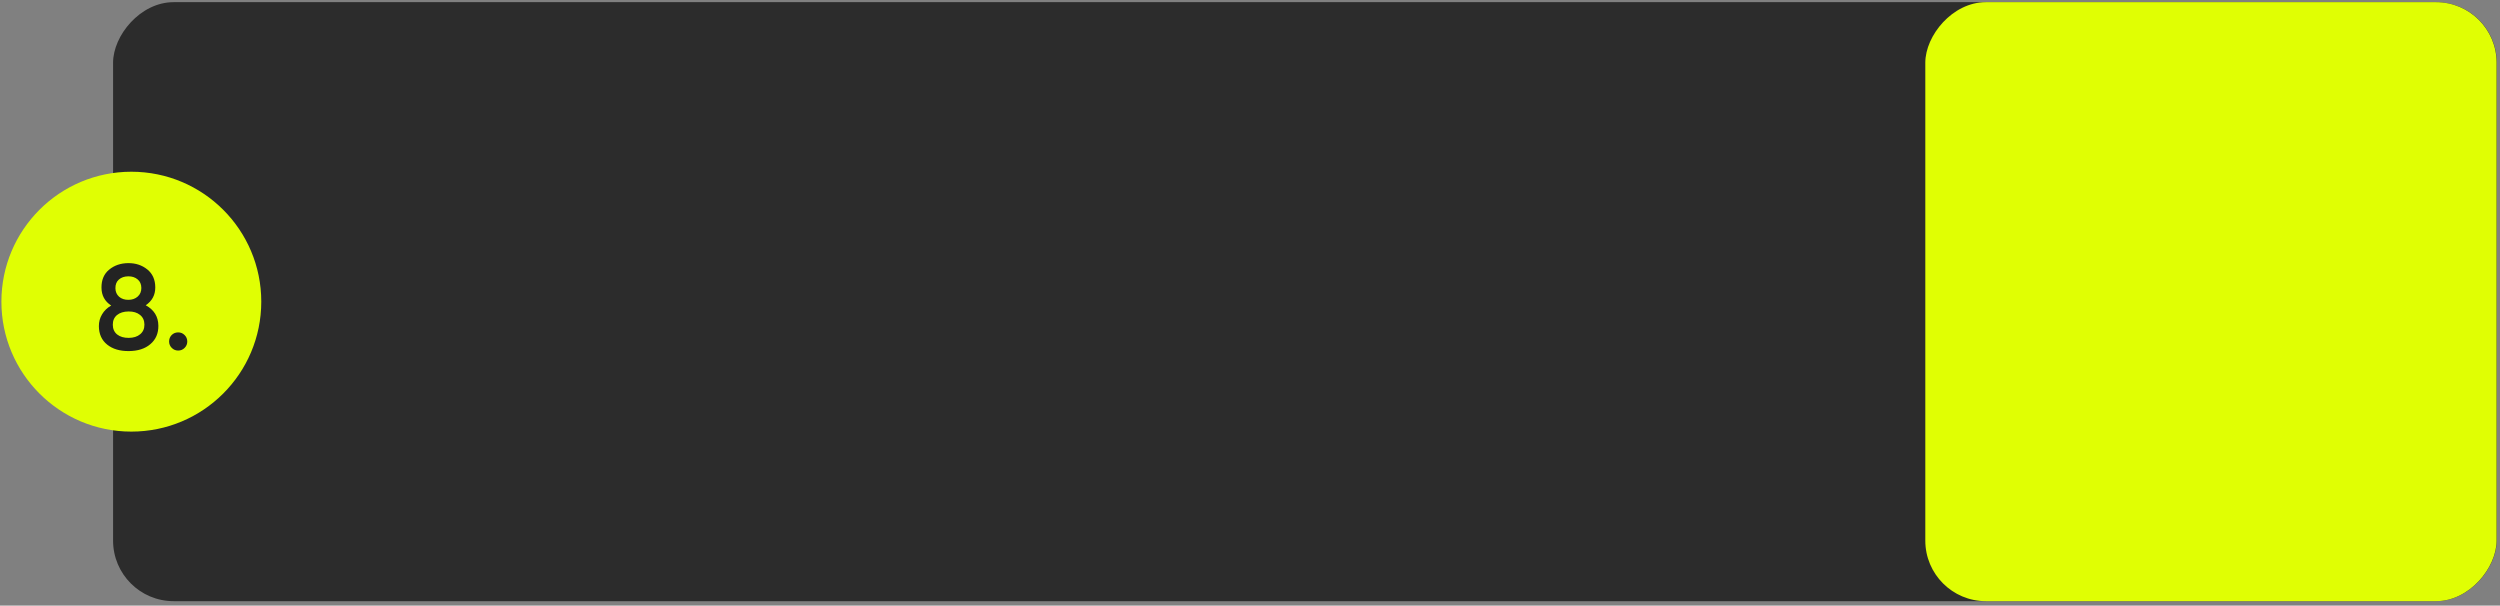
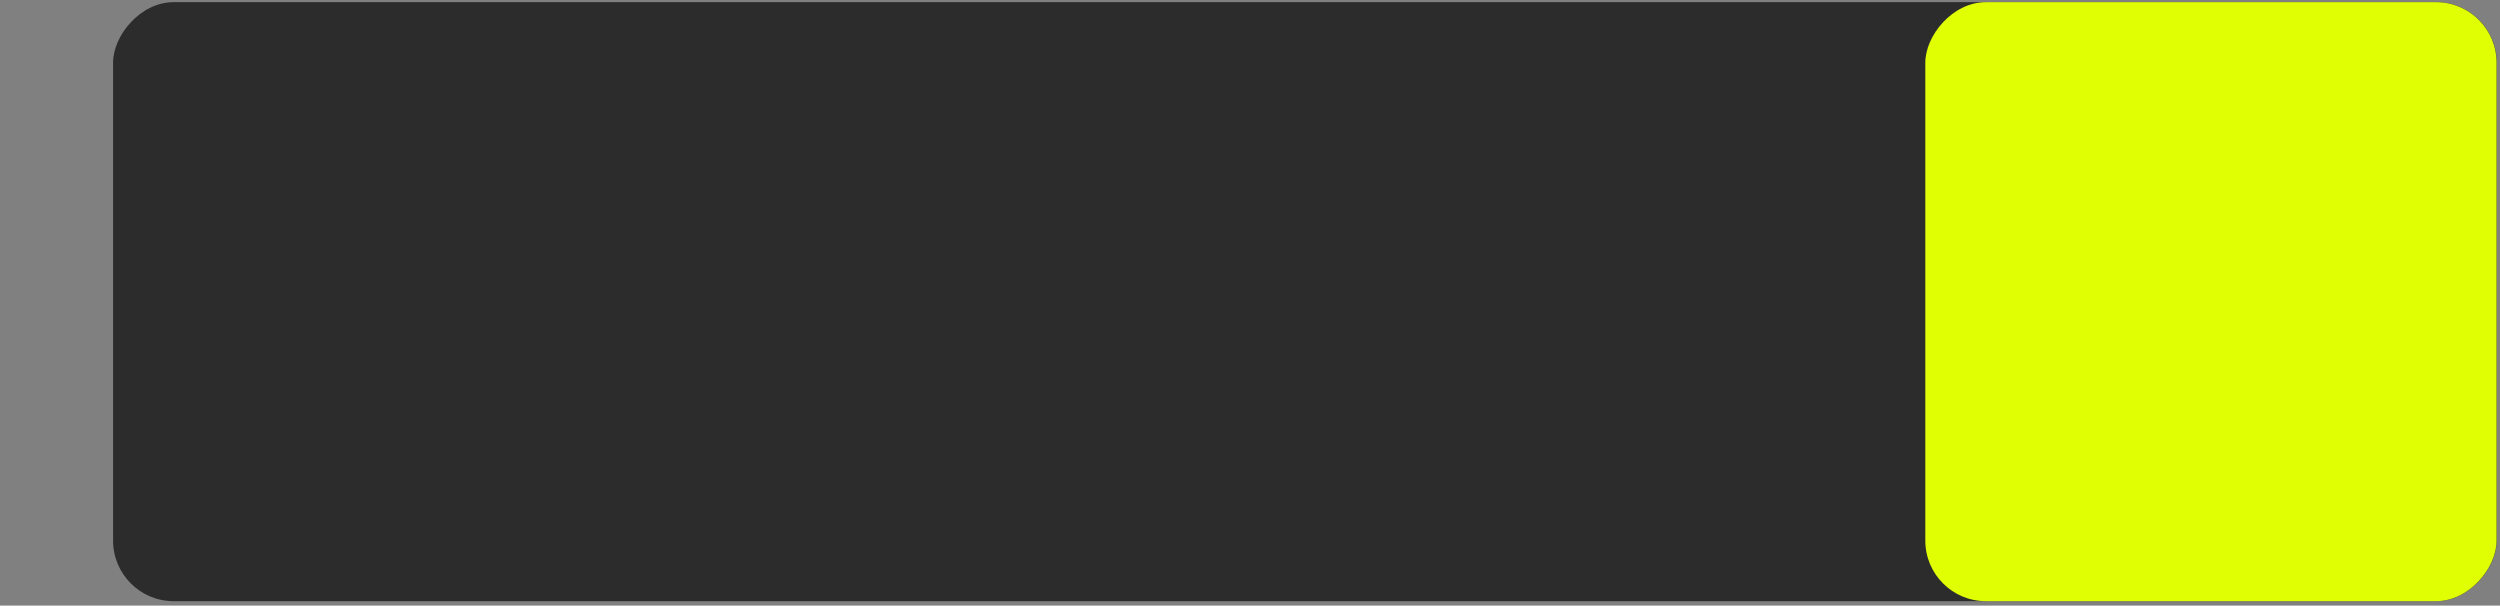
<svg xmlns="http://www.w3.org/2000/svg" width="355" height="86" viewBox="0 0 355 86" fill="none">
  <rect x="0" y="0" width="355" height="86" fill="#808080" stroke="none" />
  <rect width="338.485" height="85.059" rx="8.602" transform="matrix(-1 0 0 1 354.542 0.307)" fill="#2C2C2C" />
  <rect width="81.122" height="85.059" rx="8.602" transform="matrix(-1 0 0 1 354.515 0.307)" fill="#E0FF03" />
-   <circle cx="18.451" cy="18.451" r="18.451" transform="matrix(-1 0 0 1 37.101 24.386)" fill="#E0FF03" />
-   <path d="M20.693 43.348C21.879 43.992 22.478 44.962 22.488 46.258C22.497 47.348 22.119 48.217 21.356 48.865C20.604 49.514 19.586 49.843 18.302 49.853C17.017 49.864 15.988 49.556 15.215 48.932C14.441 48.307 14.05 47.438 14.041 46.326C14.036 45.707 14.187 45.144 14.492 44.636C14.798 44.118 15.23 43.701 15.79 43.387C14.879 42.798 14.419 41.953 14.41 40.852C14.401 39.751 14.762 38.899 15.491 38.297C16.232 37.683 17.135 37.372 18.202 37.364C19.257 37.355 20.16 37.652 20.91 38.254C21.66 38.856 22.04 39.701 22.049 40.791C22.057 41.88 21.605 42.733 20.693 43.348ZM18.217 39.239C17.666 39.243 17.22 39.396 16.878 39.697C16.548 39.986 16.385 40.395 16.389 40.922C16.393 41.427 16.569 41.833 16.915 42.14C17.262 42.435 17.704 42.581 18.243 42.576C18.771 42.572 19.206 42.419 19.547 42.118C19.9 41.806 20.075 41.397 20.071 40.893C20.067 40.365 19.891 39.959 19.545 39.675C19.198 39.38 18.756 39.234 18.217 39.239ZM18.287 47.978C18.963 47.973 19.501 47.802 19.9 47.466C20.31 47.13 20.513 46.67 20.508 46.085C20.503 45.5 20.293 45.043 19.878 44.714C19.474 44.384 18.933 44.222 18.257 44.228C17.569 44.233 17.019 44.404 16.609 44.74C16.21 45.076 16.013 45.536 16.018 46.121C16.023 46.706 16.227 47.163 16.631 47.492C17.047 47.822 17.599 47.984 18.287 47.978ZM25.292 47.2C25.648 47.197 25.953 47.32 26.207 47.571C26.461 47.821 26.59 48.124 26.593 48.48C26.596 48.835 26.472 49.14 26.221 49.394C25.971 49.649 25.668 49.777 25.313 49.78C24.957 49.783 24.652 49.659 24.398 49.409C24.144 49.159 24.015 48.856 24.012 48.5C24.009 48.145 24.127 47.84 24.366 47.585C24.616 47.331 24.925 47.203 25.292 47.2Z" fill="#232323" />
</svg>